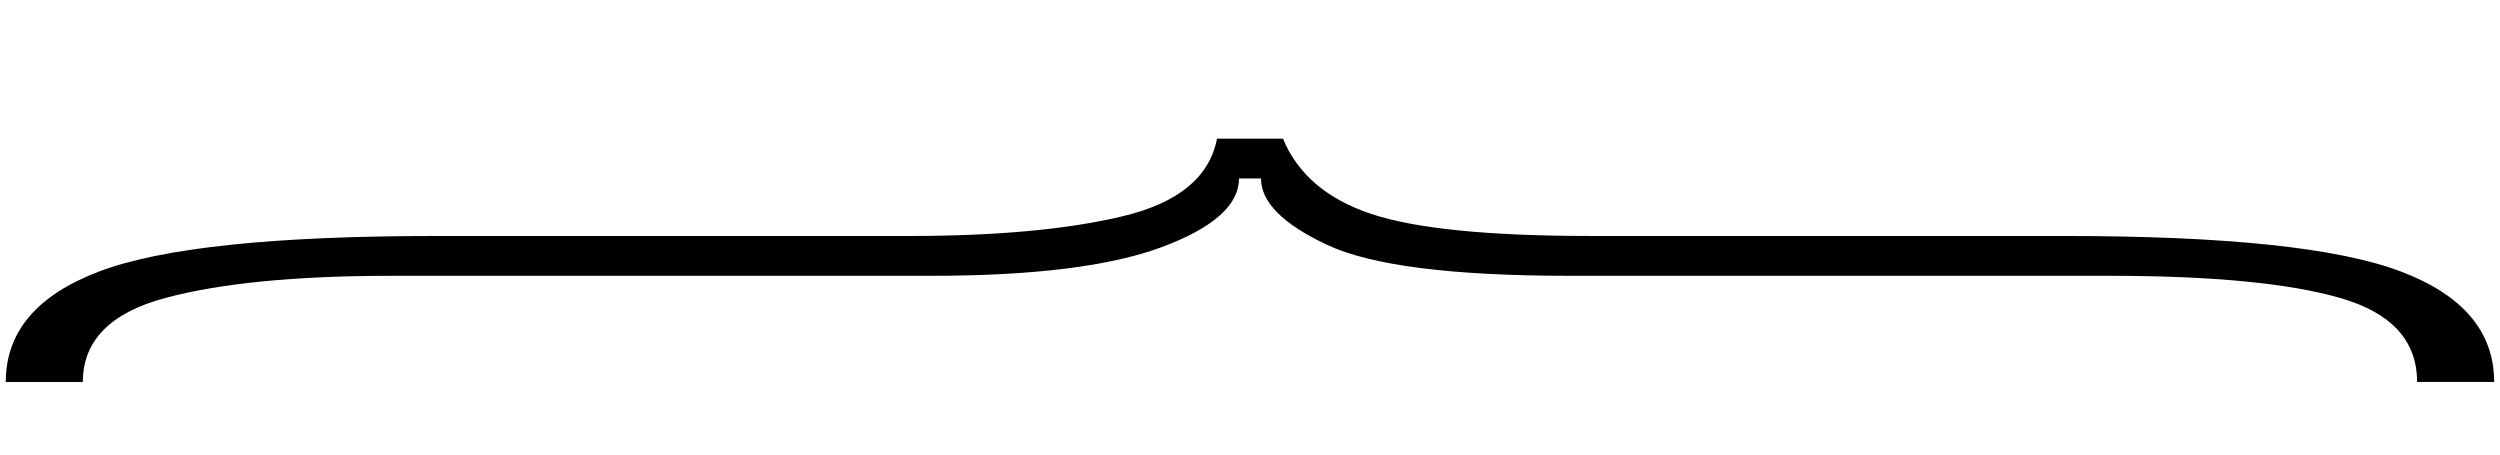
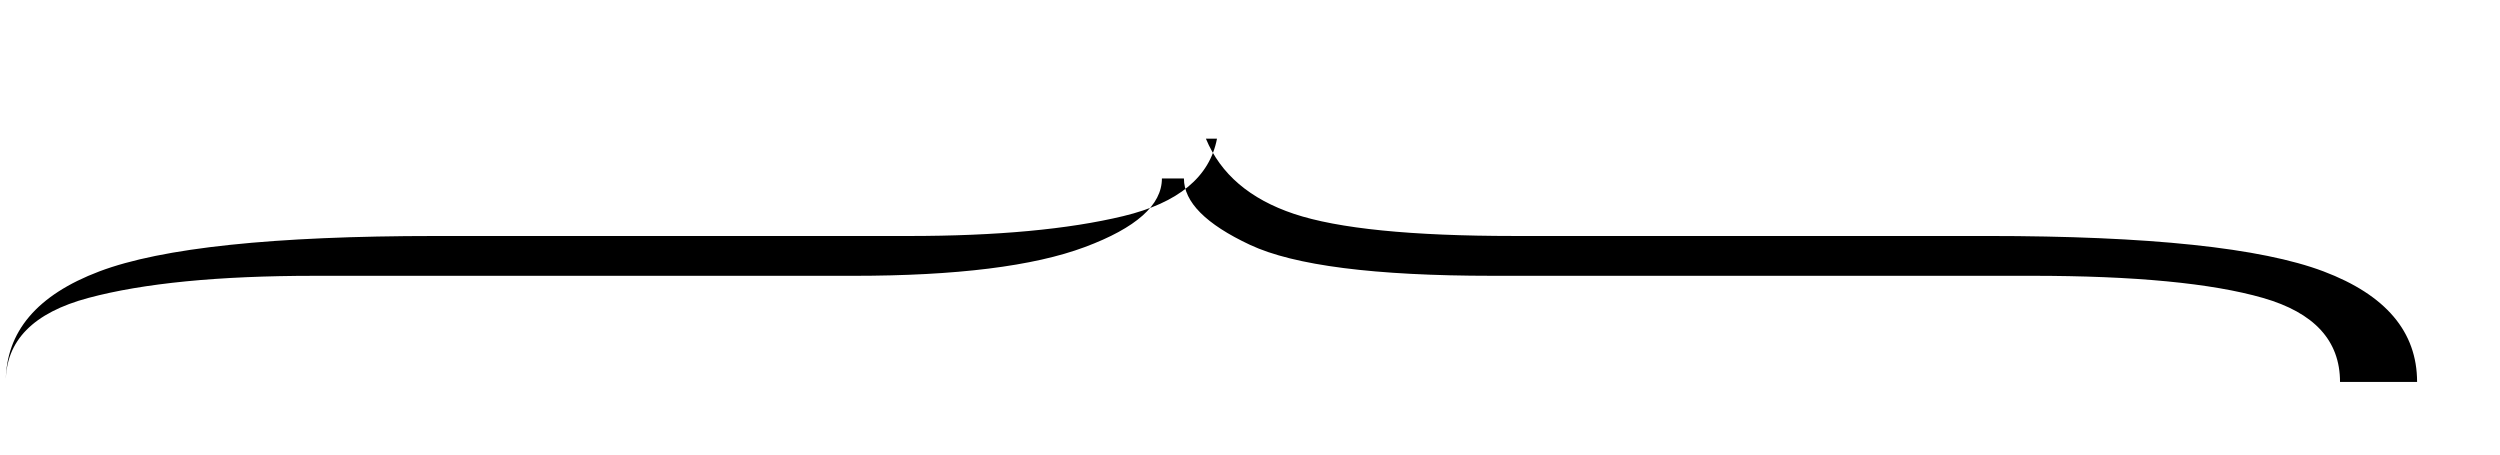
<svg xmlns="http://www.w3.org/2000/svg" xmlns:ns1="http://www.inkscape.org/namespaces/inkscape" xmlns:ns2="http://sodipodi.sourceforge.net/DTD/sodipodi-0.dtd" width="110" height="20" id="svg2" version="1.1" ns1:version="0.48.0 r9654" ns2:docname="ThinBraceUp.svg" viewBox="0 0 110 20">
  <defs id="defs4" />
  <ns2:namedview id="base" pagecolor="#ffffff" bordercolor="#666666" borderopacity="1.0" ns1:pageopacity="0.0" ns1:pageshadow="2" ns1:zoom="3" ns1:cx="128.39934" ns1:cy="48.5" ns1:document-units="px" ns1:current-layer="layer1" showgrid="false" ns1:window-width="469" ns1:window-height="455" ns1:window-x="-8" ns1:window-y="0" ns1:window-maximized="1" />
  <g ns1:label="Layer 1" ns1:groupmode="layer" id="layer1" transform="translate(0, -1032.36)">
    <g transform="matrix(0, -0.634, -1.578, 0, 0, 0)" style="font-size:78.596px;font-style:normal;font-weight:normal;line-height:125%;letter-spacing:0px;word-spacing:0px;fill:#000000;fill-opacity:1;stroke:none;font-family:Sans" id="text2987">
-       <path d="m -1637.951,-33.934 c -2.661,0.205 -4.452,1.075 -5.373,2.61 -0.921,1.535 -1.382,3.531 -1.382,5.987 l 0,13.202 c 0,4.503 -0.819,7.624 -2.456,9.364 -1.637,1.74 -4.196,2.61 -7.675,2.61 l 0,-2.149 c 2.865,-4.3e-6 4.81,-0.768 5.833,-2.303 1.023,-1.535 1.535,-3.633 1.535,-6.294 l 0,-15.044 c 0,-2.865 0.665,-5.015 1.996,-6.447 1.33,-1.433 2.917,-2.149 4.759,-2.149 l 0,-0.614 c -1.637,2.9e-5 -3.172,-0.614 -4.605,-1.842 -1.433,-1.228 -2.149,-3.479 -2.149,-6.754 l 0,-15.044 c 0,-2.865 -0.512,-5.015 -1.535,-6.447 -1.023,-1.433 -2.968,-2.149 -5.833,-2.149 l 0,-2.149 c 3.479,6.3e-5 6.038,0.87 7.675,2.61 1.637,1.74 2.456,4.861 2.456,9.364 l 0,13.202 c 0,2.866 0.512,4.912 1.535,6.14 1.023,1.228 2.763,2.047 5.219,2.456 z" style="font-variant:normal;font-stretch:normal;text-align:start;line-height:125%;text-anchor:start;font-family:NSimSun" id="path2985" />
+       <path d="m -1637.951,-33.934 c -2.661,0.205 -4.452,1.075 -5.373,2.61 -0.921,1.535 -1.382,3.531 -1.382,5.987 l 0,13.202 c 0,4.503 -0.819,7.624 -2.456,9.364 -1.637,1.74 -4.196,2.61 -7.675,2.61 c 2.865,-4.3e-6 4.81,-0.768 5.833,-2.303 1.023,-1.535 1.535,-3.633 1.535,-6.294 l 0,-15.044 c 0,-2.865 0.665,-5.015 1.996,-6.447 1.33,-1.433 2.917,-2.149 4.759,-2.149 l 0,-0.614 c -1.637,2.9e-5 -3.172,-0.614 -4.605,-1.842 -1.433,-1.228 -2.149,-3.479 -2.149,-6.754 l 0,-15.044 c 0,-2.865 -0.512,-5.015 -1.535,-6.447 -1.023,-1.433 -2.968,-2.149 -5.833,-2.149 l 0,-2.149 c 3.479,6.3e-5 6.038,0.87 7.675,2.61 1.637,1.74 2.456,4.861 2.456,9.364 l 0,13.202 c 0,2.866 0.512,4.912 1.535,6.14 1.023,1.228 2.763,2.047 5.219,2.456 z" style="font-variant:normal;font-stretch:normal;text-align:start;line-height:125%;text-anchor:start;font-family:NSimSun" id="path2985" />
    </g>
  </g>
</svg>